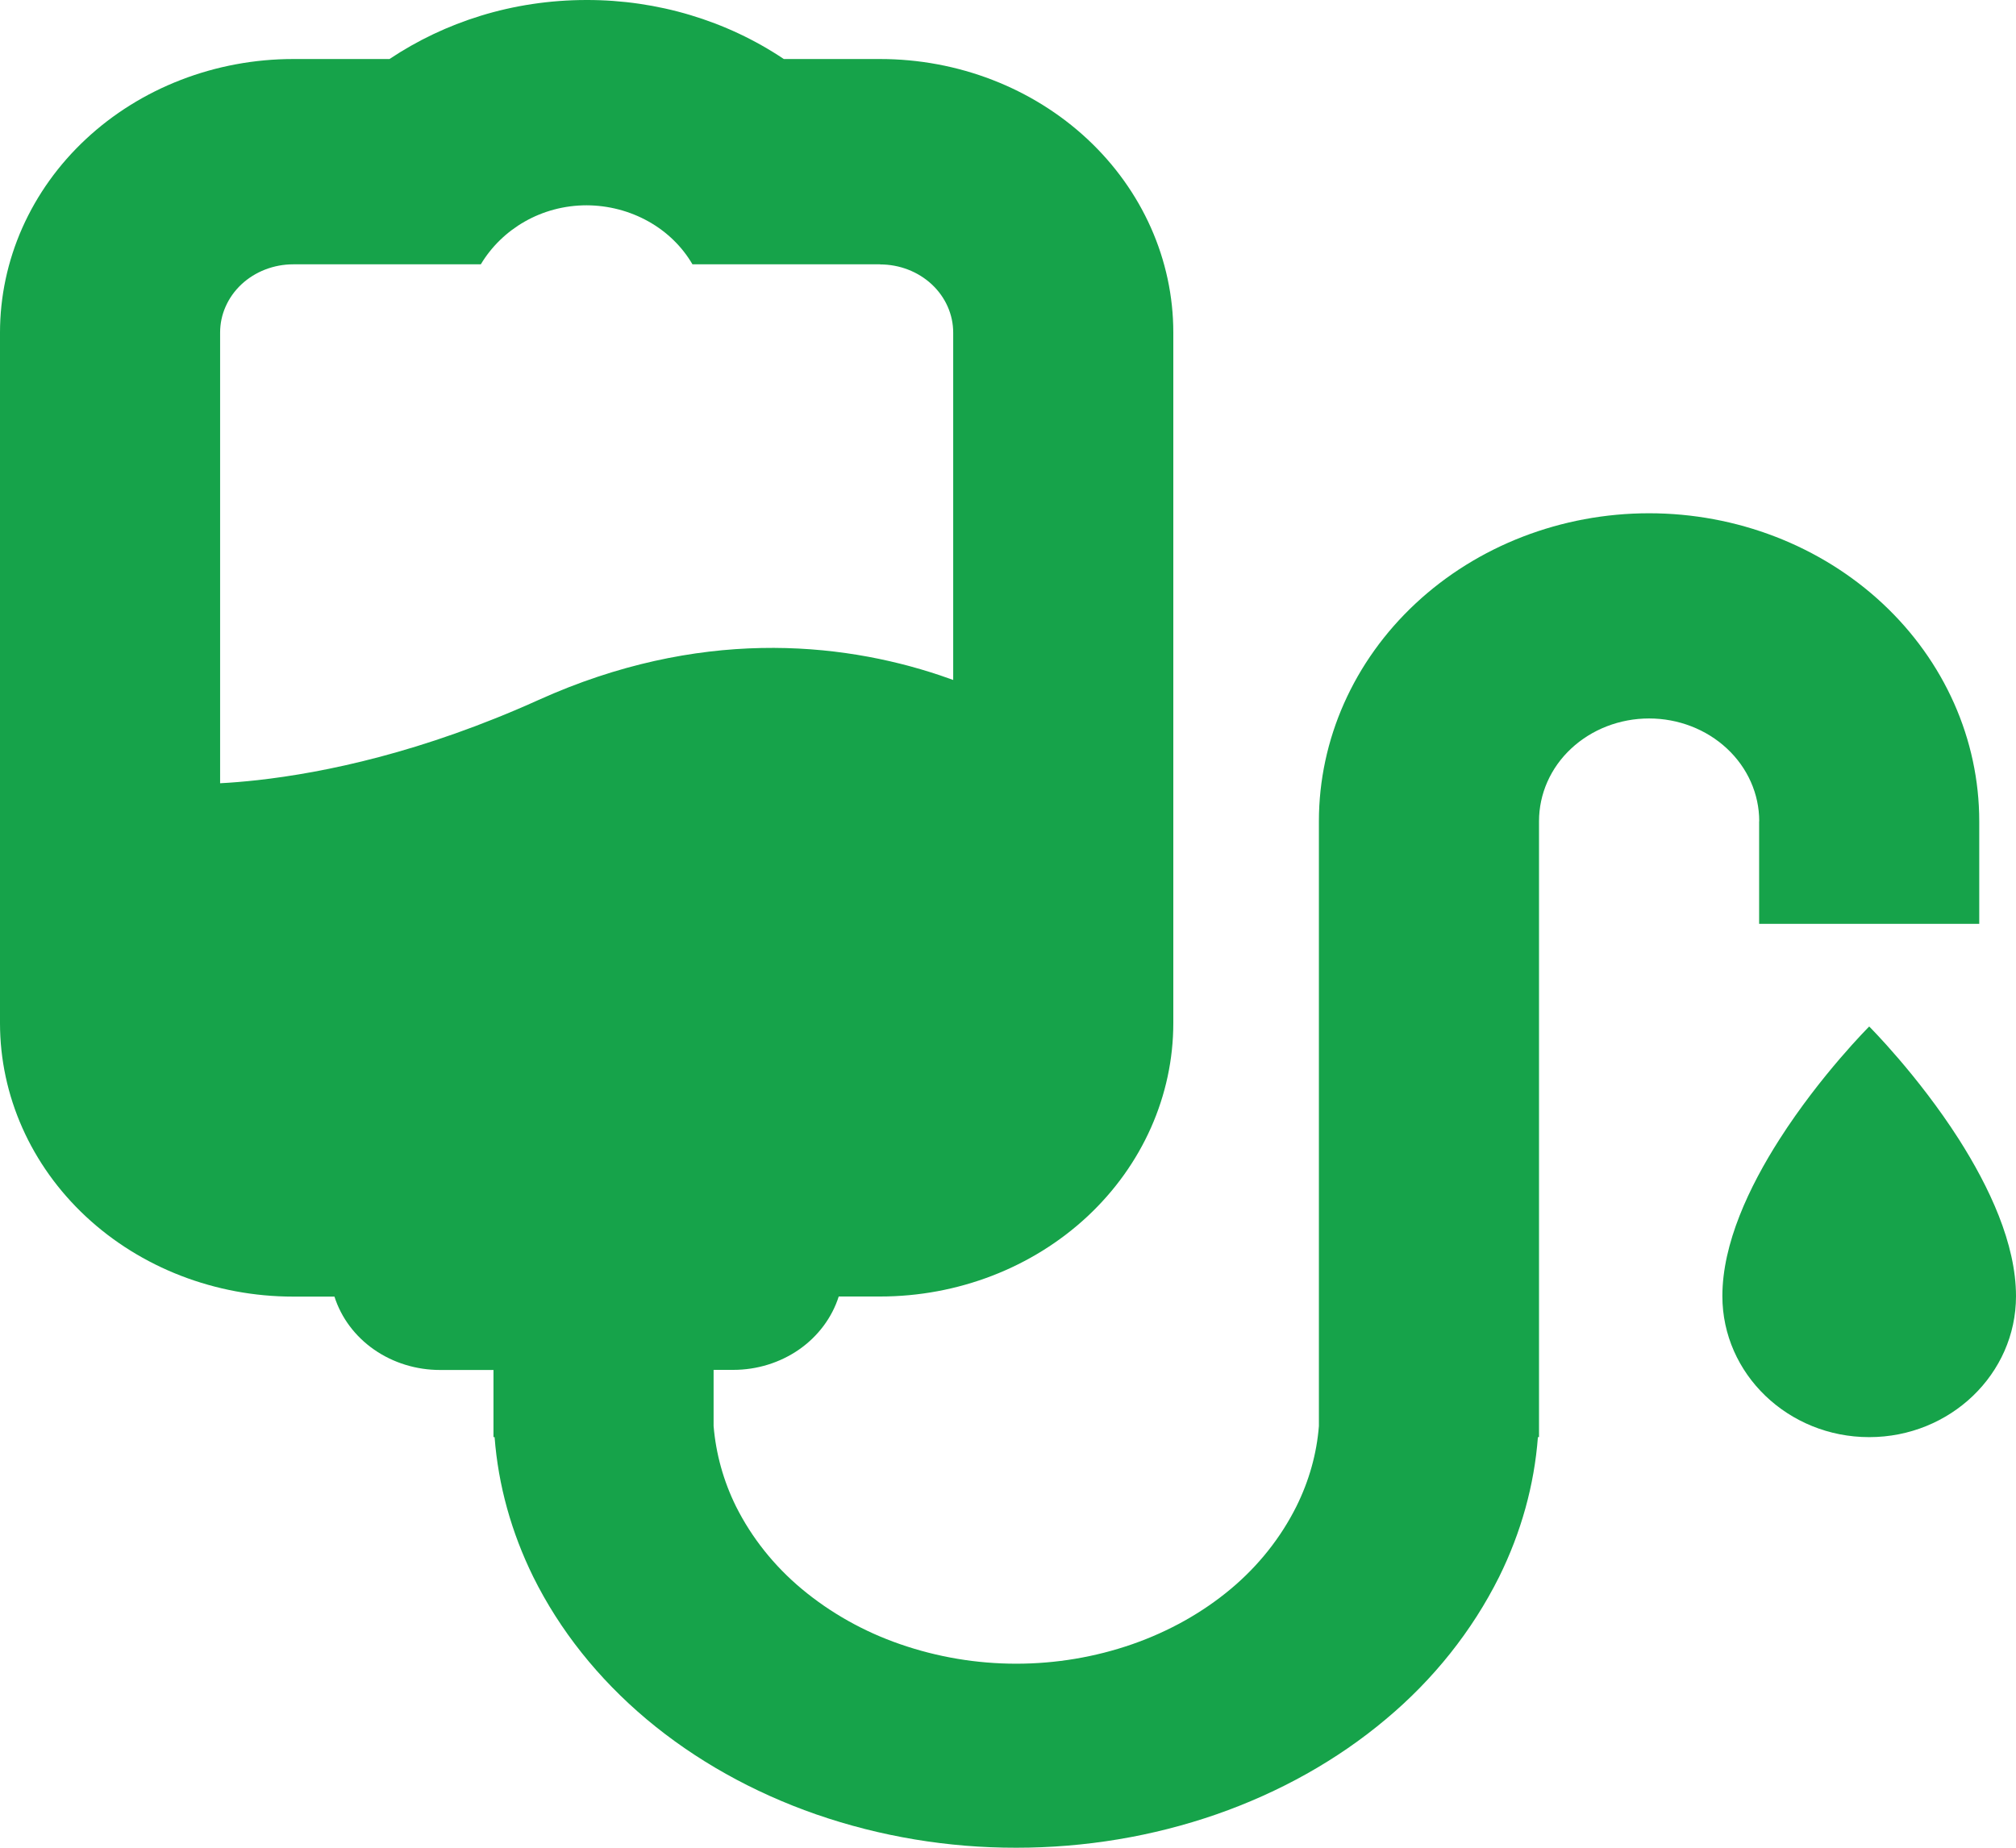
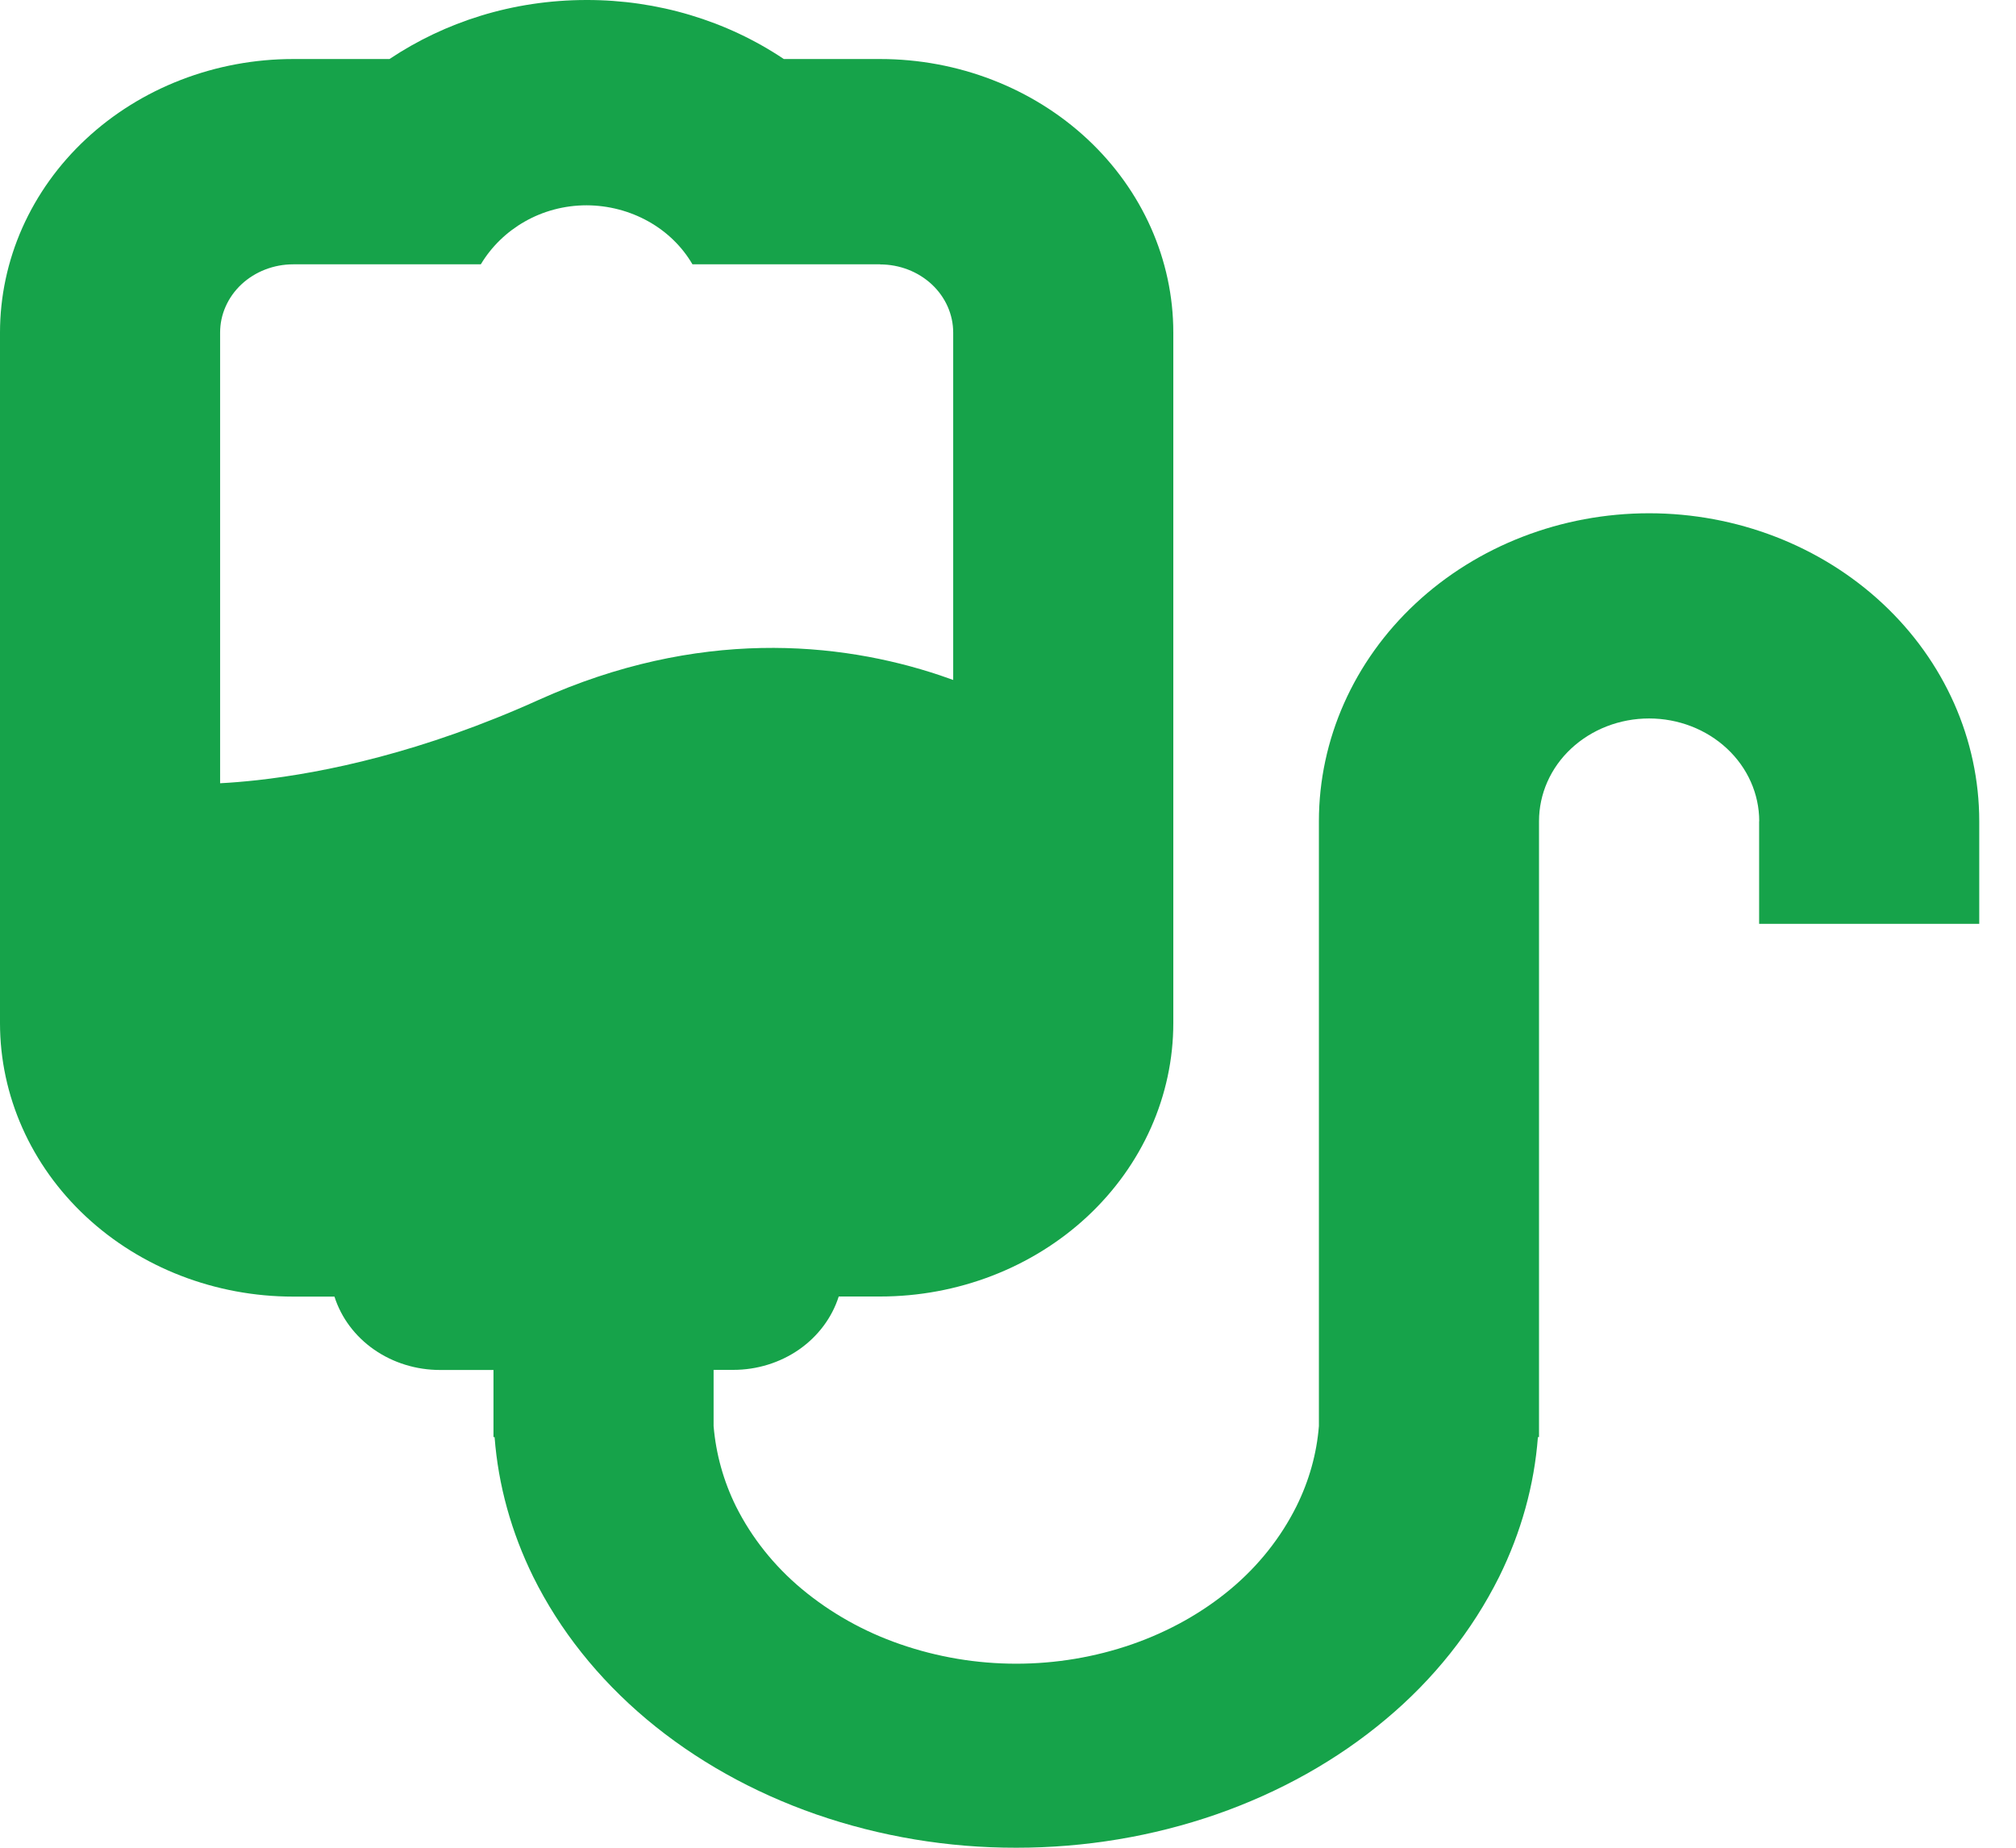
<svg xmlns="http://www.w3.org/2000/svg" fill="none" viewBox="0 0 60 55" height="55" width="60">
  <path fill="#16A34A" d="M26.194 1.757H23.328C21.619 0.611 19.566 -0.003 17.462 1.45201e-05C15.244 1.45201e-05 13.23 0.663 11.592 1.757H8.726C7.58 1.757 6.445 1.968 5.386 2.377C4.327 2.786 3.365 3.386 2.555 4.142C1.744 4.898 1.102 5.796 0.663 6.784C0.225 7.772 -0 8.831 6.1482e-07 9.9V30.455C6.1482e-07 32.614 0.919 34.684 2.556 36.211C4.192 37.737 6.412 38.595 8.726 38.595H9.954C10.155 39.227 10.57 39.781 11.137 40.175C11.704 40.568 12.392 40.78 13.099 40.779H14.687V42.778H14.72C14.828 44.205 15.218 45.61 15.87 46.936C16.656 48.522 17.799 49.961 19.243 51.175C20.688 52.388 22.404 53.35 24.291 54.007C26.196 54.667 28.213 55.003 30.246 55C32.29 55 34.31 54.664 36.2 54.007C38.087 53.35 39.803 52.388 41.245 51.175C42.665 49.989 43.813 48.547 44.618 46.936C45.273 45.61 45.663 44.205 45.771 42.778H45.804V24.445C45.804 23.633 46.146 22.855 46.761 22.282C47.376 21.708 48.21 21.386 49.08 21.386C49.949 21.386 50.783 21.708 51.398 22.282C52.013 22.855 52.358 23.633 52.358 24.445H52.355V27.5H58.906V24.445C58.906 22.013 57.871 19.682 56.028 17.963C54.185 16.244 51.686 15.278 49.08 15.278C46.474 15.278 43.974 16.244 42.131 17.963C40.288 19.682 39.253 22.013 39.253 24.445V42.448C39.188 43.27 38.962 44.076 38.585 44.837C38.118 45.772 37.453 46.609 36.63 47.297C35.791 48 34.795 48.559 33.701 48.941C31.473 49.716 29.019 49.716 26.79 48.941C25.712 48.569 24.719 48.011 23.862 47.297C23.038 46.609 22.371 45.772 21.903 44.837C21.532 44.084 21.307 43.275 21.238 42.448V40.776H21.824C22.53 40.776 23.216 40.563 23.782 40.17C24.347 39.776 24.761 39.222 24.962 38.592H26.194C28.508 38.592 30.728 37.734 32.364 36.208C34 34.681 34.92 32.611 34.92 30.452V9.897C34.92 7.738 34 5.668 32.364 4.141C30.728 2.615 28.508 1.757 26.194 1.757ZM26.194 7.868H20.609C20.301 7.339 19.847 6.897 19.293 6.588C18.739 6.279 18.107 6.114 17.462 6.111C16.115 6.111 14.939 6.817 14.31 7.868H8.726C8.44 7.868 8.157 7.921 7.893 8.023C7.629 8.125 7.389 8.275 7.187 8.463C6.985 8.652 6.825 8.876 6.716 9.123C6.606 9.369 6.551 9.633 6.551 9.9V23.314C6.878 23.298 7.25 23.267 7.665 23.222C9.656 22.999 12.571 22.397 16.033 20.833C20.773 18.694 24.975 19.097 27.976 20.102L28.369 20.24V9.9C28.369 9.362 28.14 8.846 27.732 8.465C27.324 8.085 26.771 7.871 26.194 7.871" clip-rule="evenodd" fill-rule="evenodd" />
-   <path fill="#16A34A" d="M52.965 33.907C54.19 31.992 55.631 30.555 55.631 30.555C55.631 30.555 57.072 31.992 58.297 33.907C59.204 35.331 60 37.018 60 38.583C60 40.899 58.041 42.778 55.631 42.778C53.22 42.778 51.261 40.899 51.261 38.579C51.261 37.018 52.054 35.331 52.965 33.907Z" />
</svg>